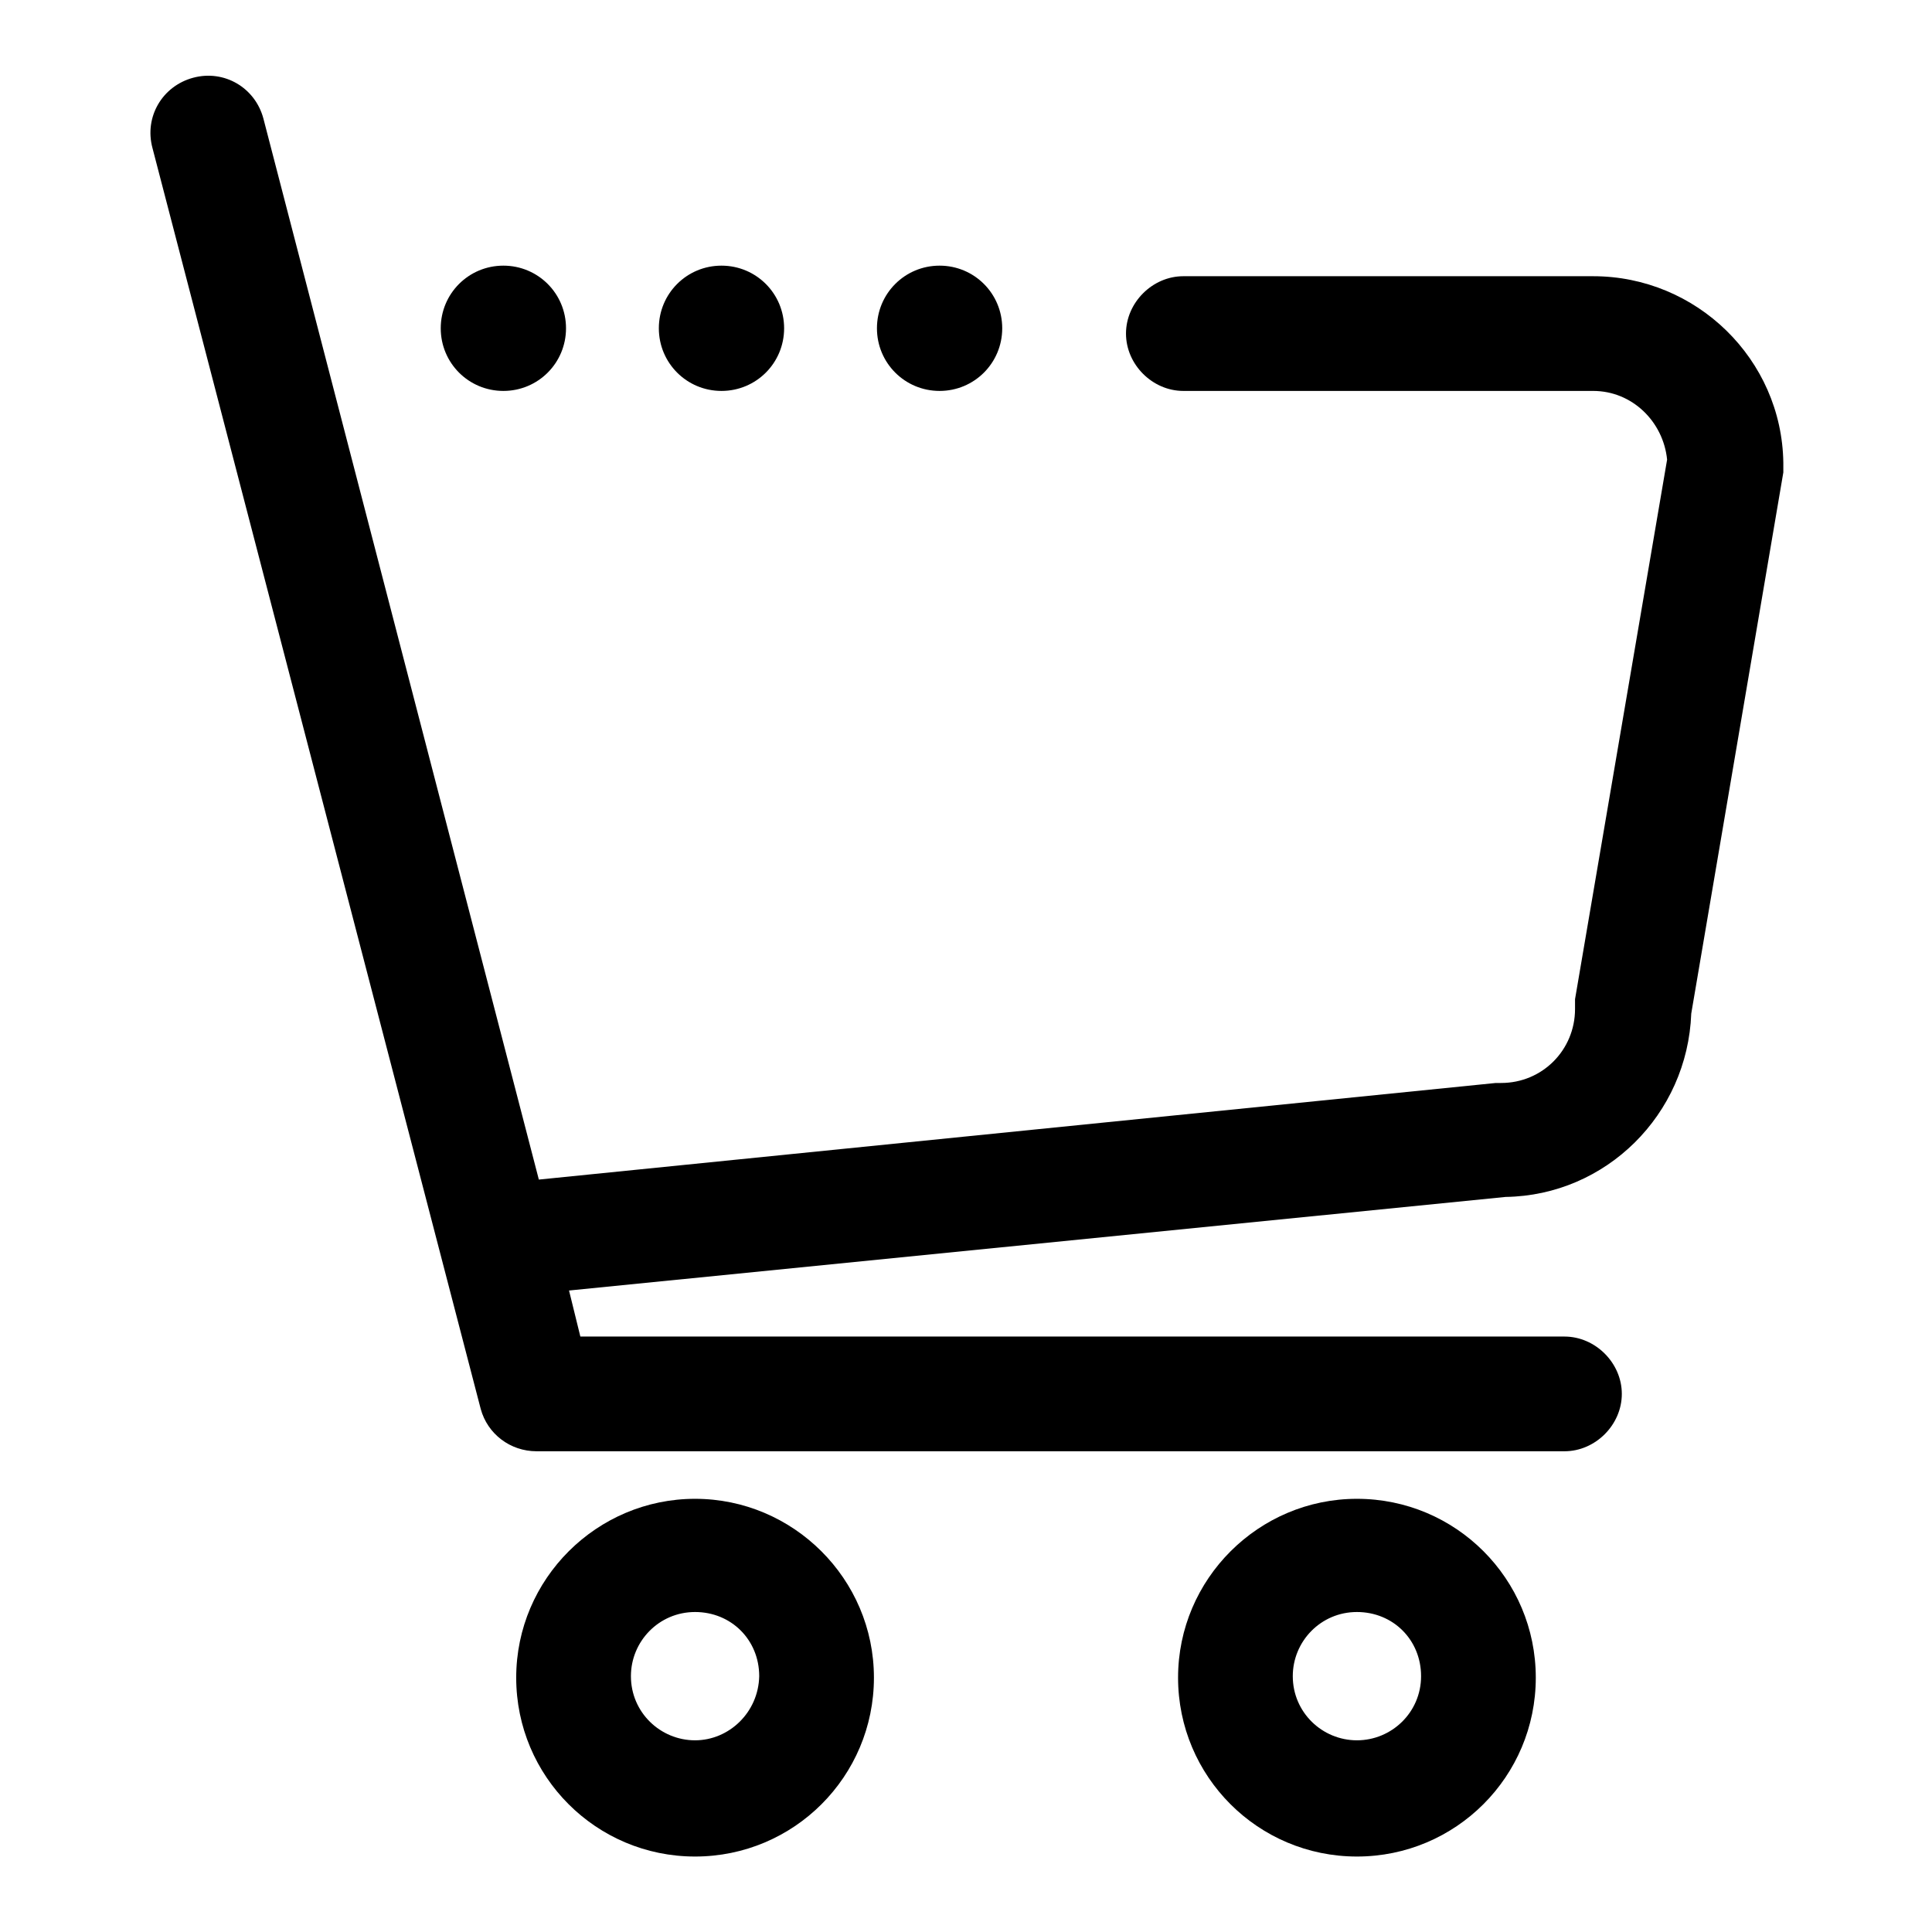
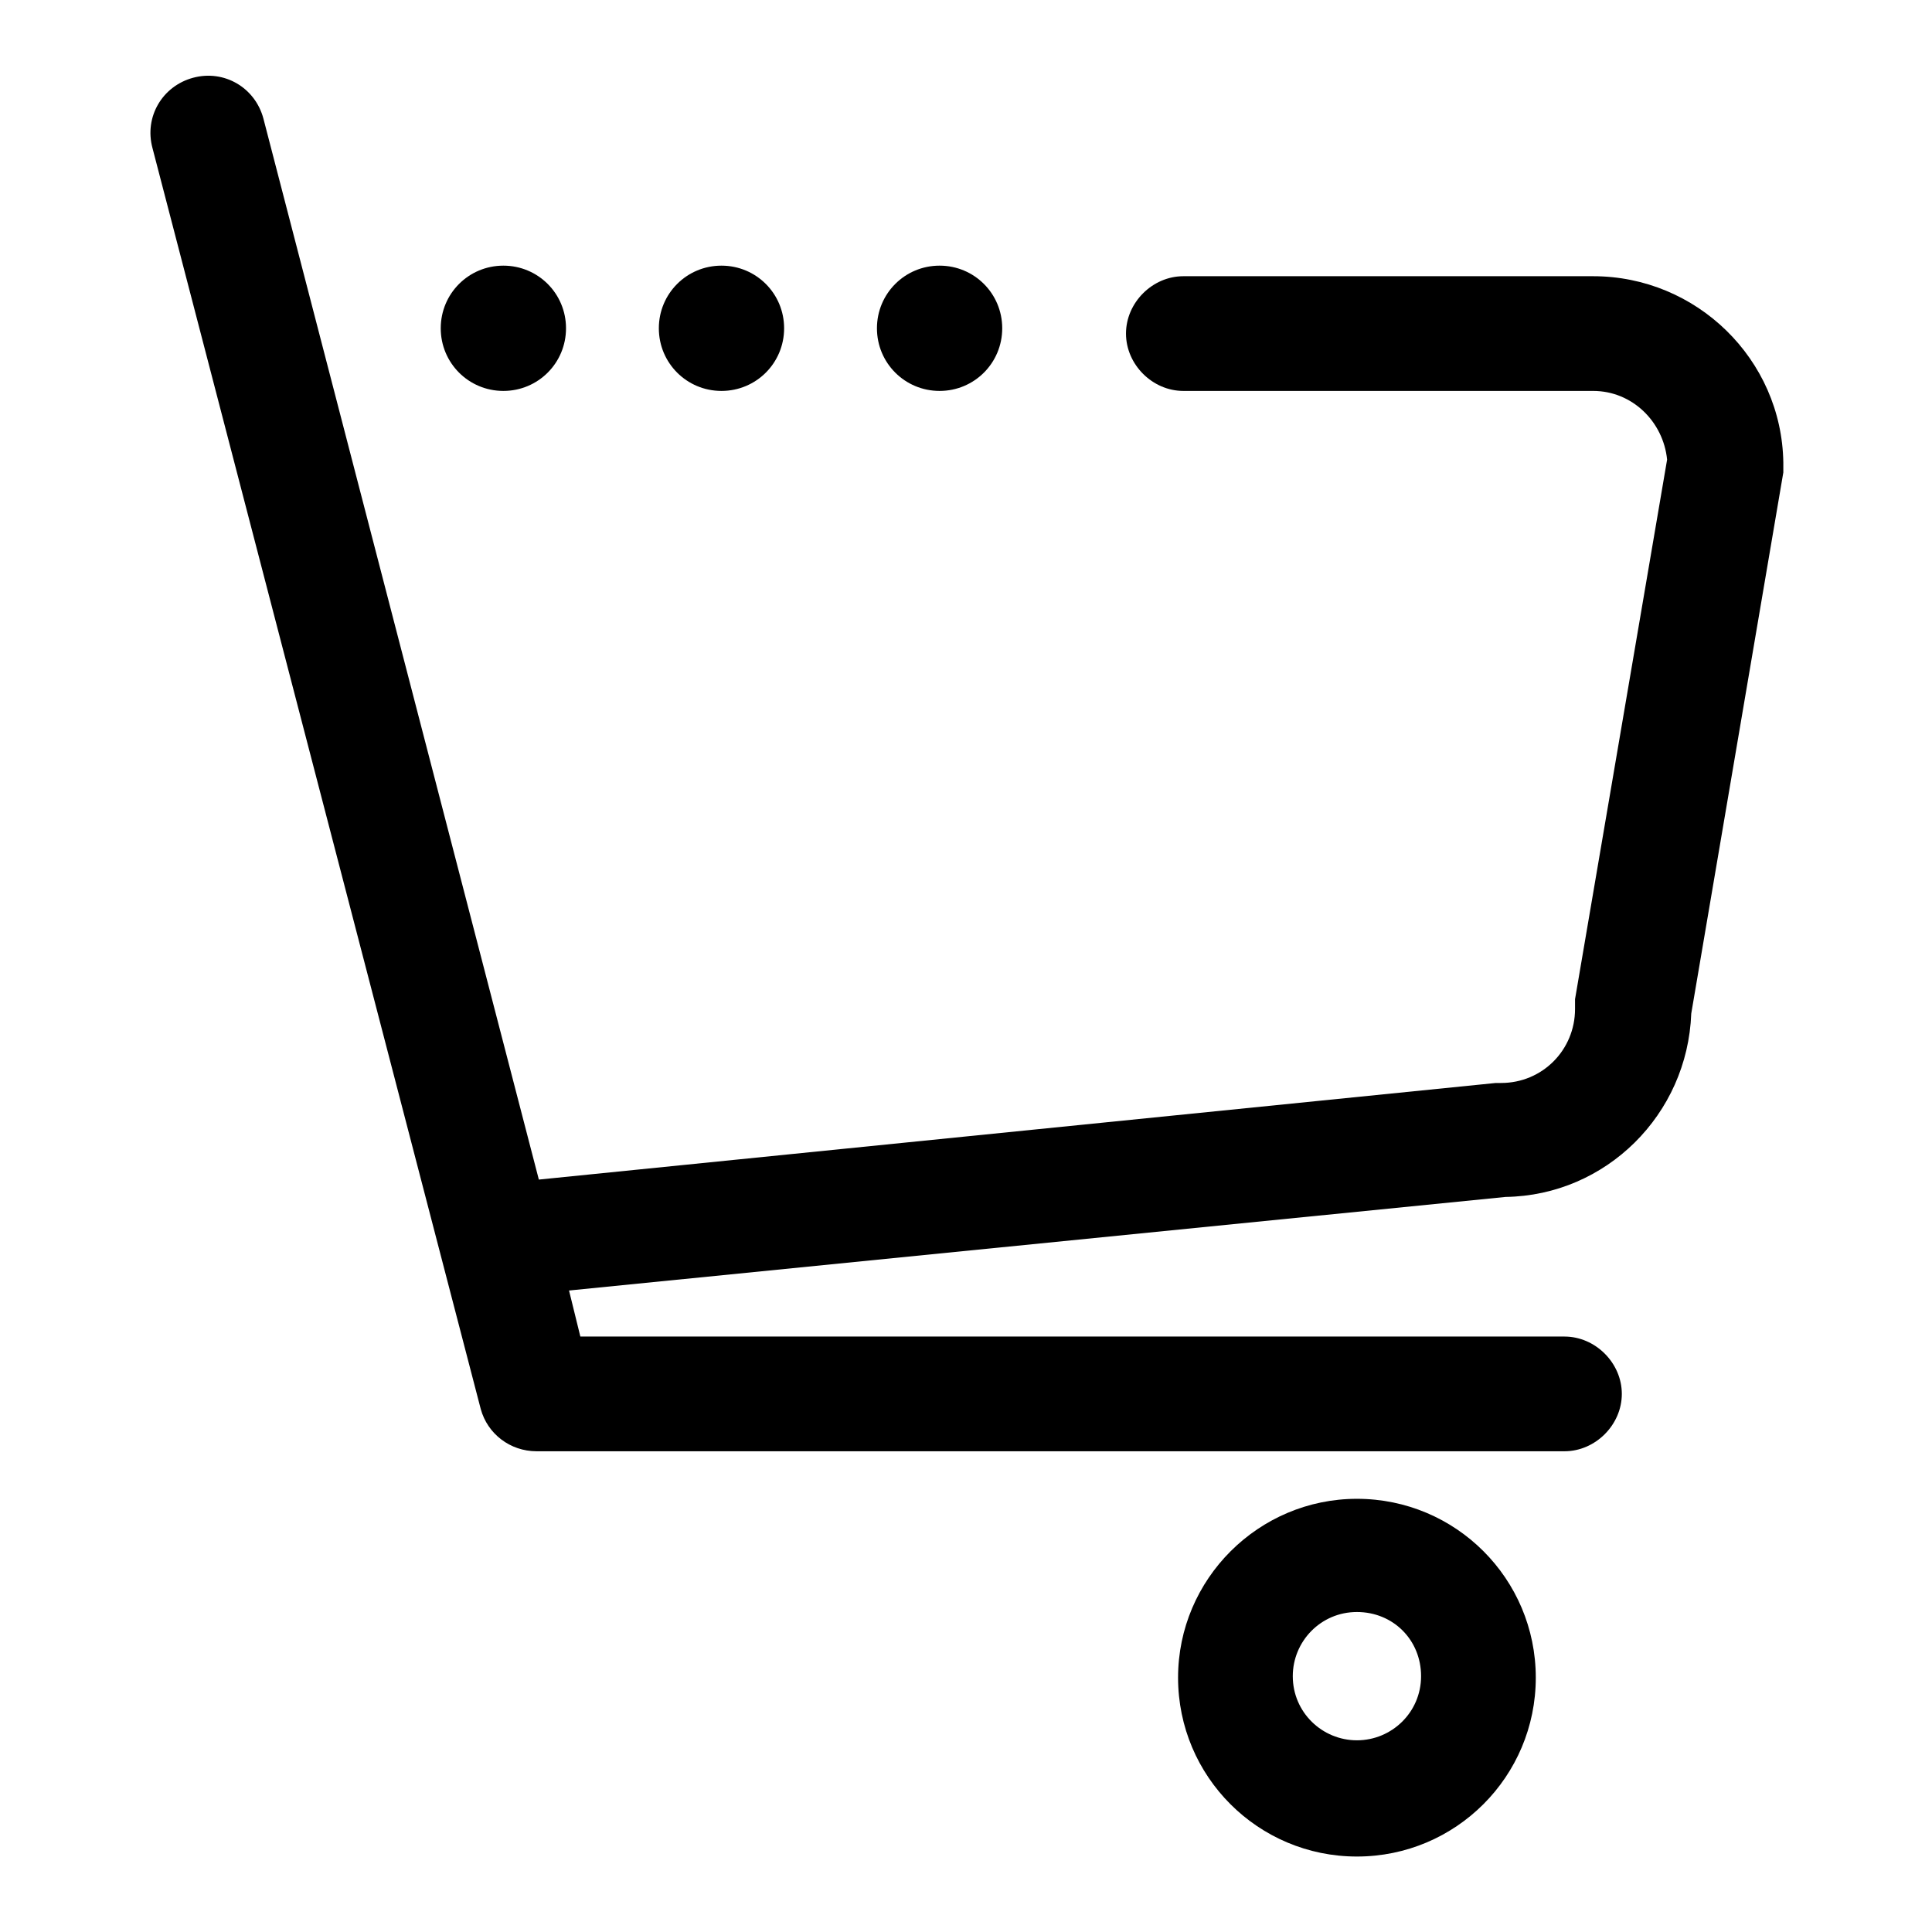
<svg xmlns="http://www.w3.org/2000/svg" version="1.1" x="0px" y="0px" viewBox="0 0 256 256" enable-background="new 0 0 256 256" xml:space="preserve">
  <g>
-     <path fill="#000000" d="M92.1,198.6c-13,0-23.7,10.6-23.7,23.7S79,246,92.1,246s23.7-10.6,23.7-23.7S105.1,198.6,92.1,198.6z  M92.1,230.6c-4.6,0-8.5-3.7-8.5-8.5c0-4.6,3.7-8.5,8.5-8.5s8.5,3.7,8.5,8.5C100.5,226.9,96.6,230.6,92.1,230.6z" />
    <path fill="#000000" d="M179.8,198.6c-13,0-23.7,10.6-23.7,23.7s10.6,23.7,23.7,23.7s23.7-10.6,23.7-23.7S192.9,198.6,179.8,198.6z  M179.8,230.6c-4.6,0-8.5-3.7-8.5-8.5c0-4.6,3.7-8.5,8.5-8.5c4.8,0,8.5,3.7,8.5,8.5C188.3,226.9,184.4,230.6,179.8,230.6z" />
    <path fill="#000000" d="M211.1,36.6h-54.3c-4.1,0-7.6,3.5-7.6,7.6c0,4.1,3.5,7.6,7.6,7.6h54.3c5.2,0,9.3,4.1,9.8,9.1l-12.2,71.5 v1.3c0,5.4-4.3,9.8-9.8,9.8h-0.7L71.4,156.3L34.9,15.7c-1.1-4.1-5.2-6.5-9.3-5.4c-4.1,1.1-6.5,5.2-5.4,9.3l43.5,167.1 c0.9,3.3,3.9,5.6,7.4,5.6h136.2c4.1,0,7.6-3.5,7.6-7.6c0-4.1-3.5-7.6-7.6-7.6H76.9l-1.5-6.1l124.1-12.4 c13.3-0.2,24.1-10.9,24.6-24.3l12.2-71.7v-1.3C236.1,47.6,224.8,36.6,211.1,36.6z" />
    <path fill="#000000" d="M58.4,43.5c0,4.6,3.7,8.3,8.3,8.3c4.6,0,8.3-3.7,8.3-8.3c0,0,0,0,0,0c0-4.6-3.7-8.3-8.3-8.3 S58.4,38.9,58.4,43.5C58.4,43.5,58.4,43.5,58.4,43.5z" />
-     <path fill="#000000" d="M87.3,43.5c0,4.6,3.7,8.3,8.3,8.3c4.6,0,8.3-3.7,8.3-8.3c0,0,0,0,0,0c0-4.6-3.7-8.3-8.3-8.3 C91,35.2,87.3,38.9,87.3,43.5C87.3,43.5,87.3,43.5,87.3,43.5z" />
+     <path fill="#000000" d="M87.3,43.5c0,4.6,3.7,8.3,8.3,8.3c4.6,0,8.3-3.7,8.3-8.3c0-4.6-3.7-8.3-8.3-8.3 C91,35.2,87.3,38.9,87.3,43.5C87.3,43.5,87.3,43.5,87.3,43.5z" />
    <path fill="#000000" d="M116.2,43.5c0,4.6,3.7,8.3,8.3,8.3c4.6,0,8.3-3.7,8.3-8.3c0-4.6-3.7-8.3-8.3-8.3 C119.9,35.2,116.2,38.9,116.2,43.5C116.2,43.5,116.2,43.5,116.2,43.5z" />
  </g>
</svg>